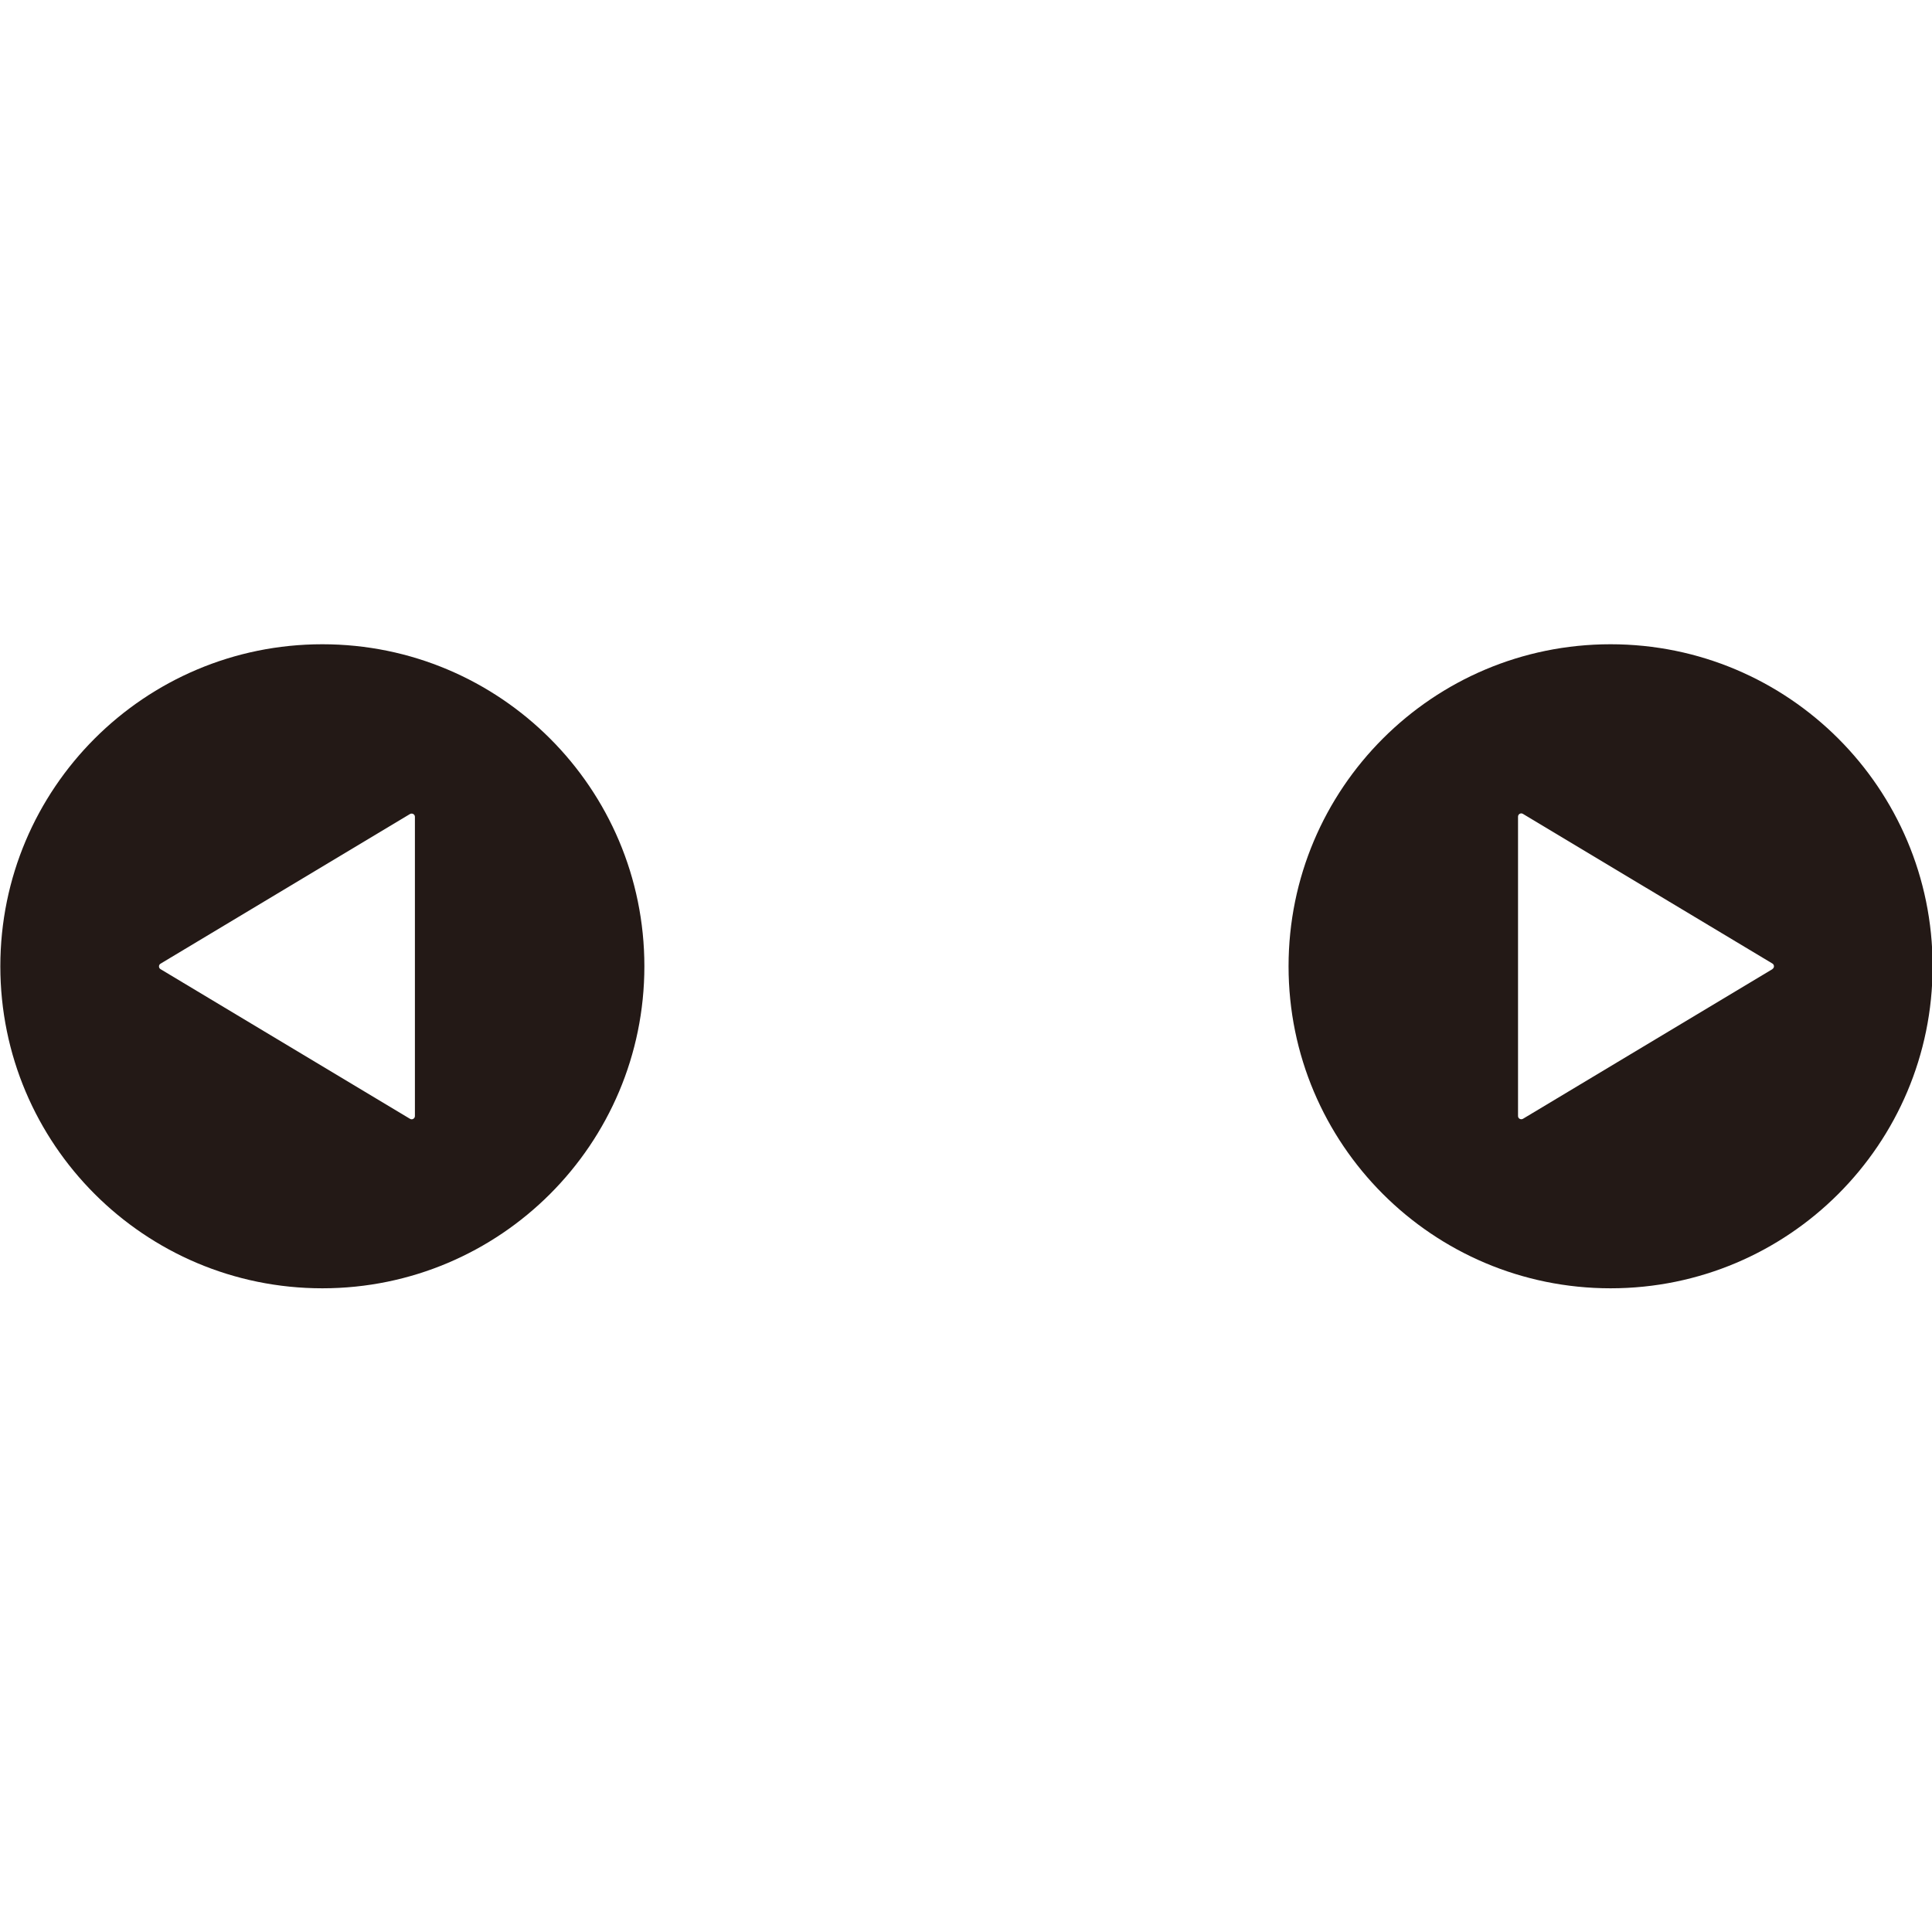
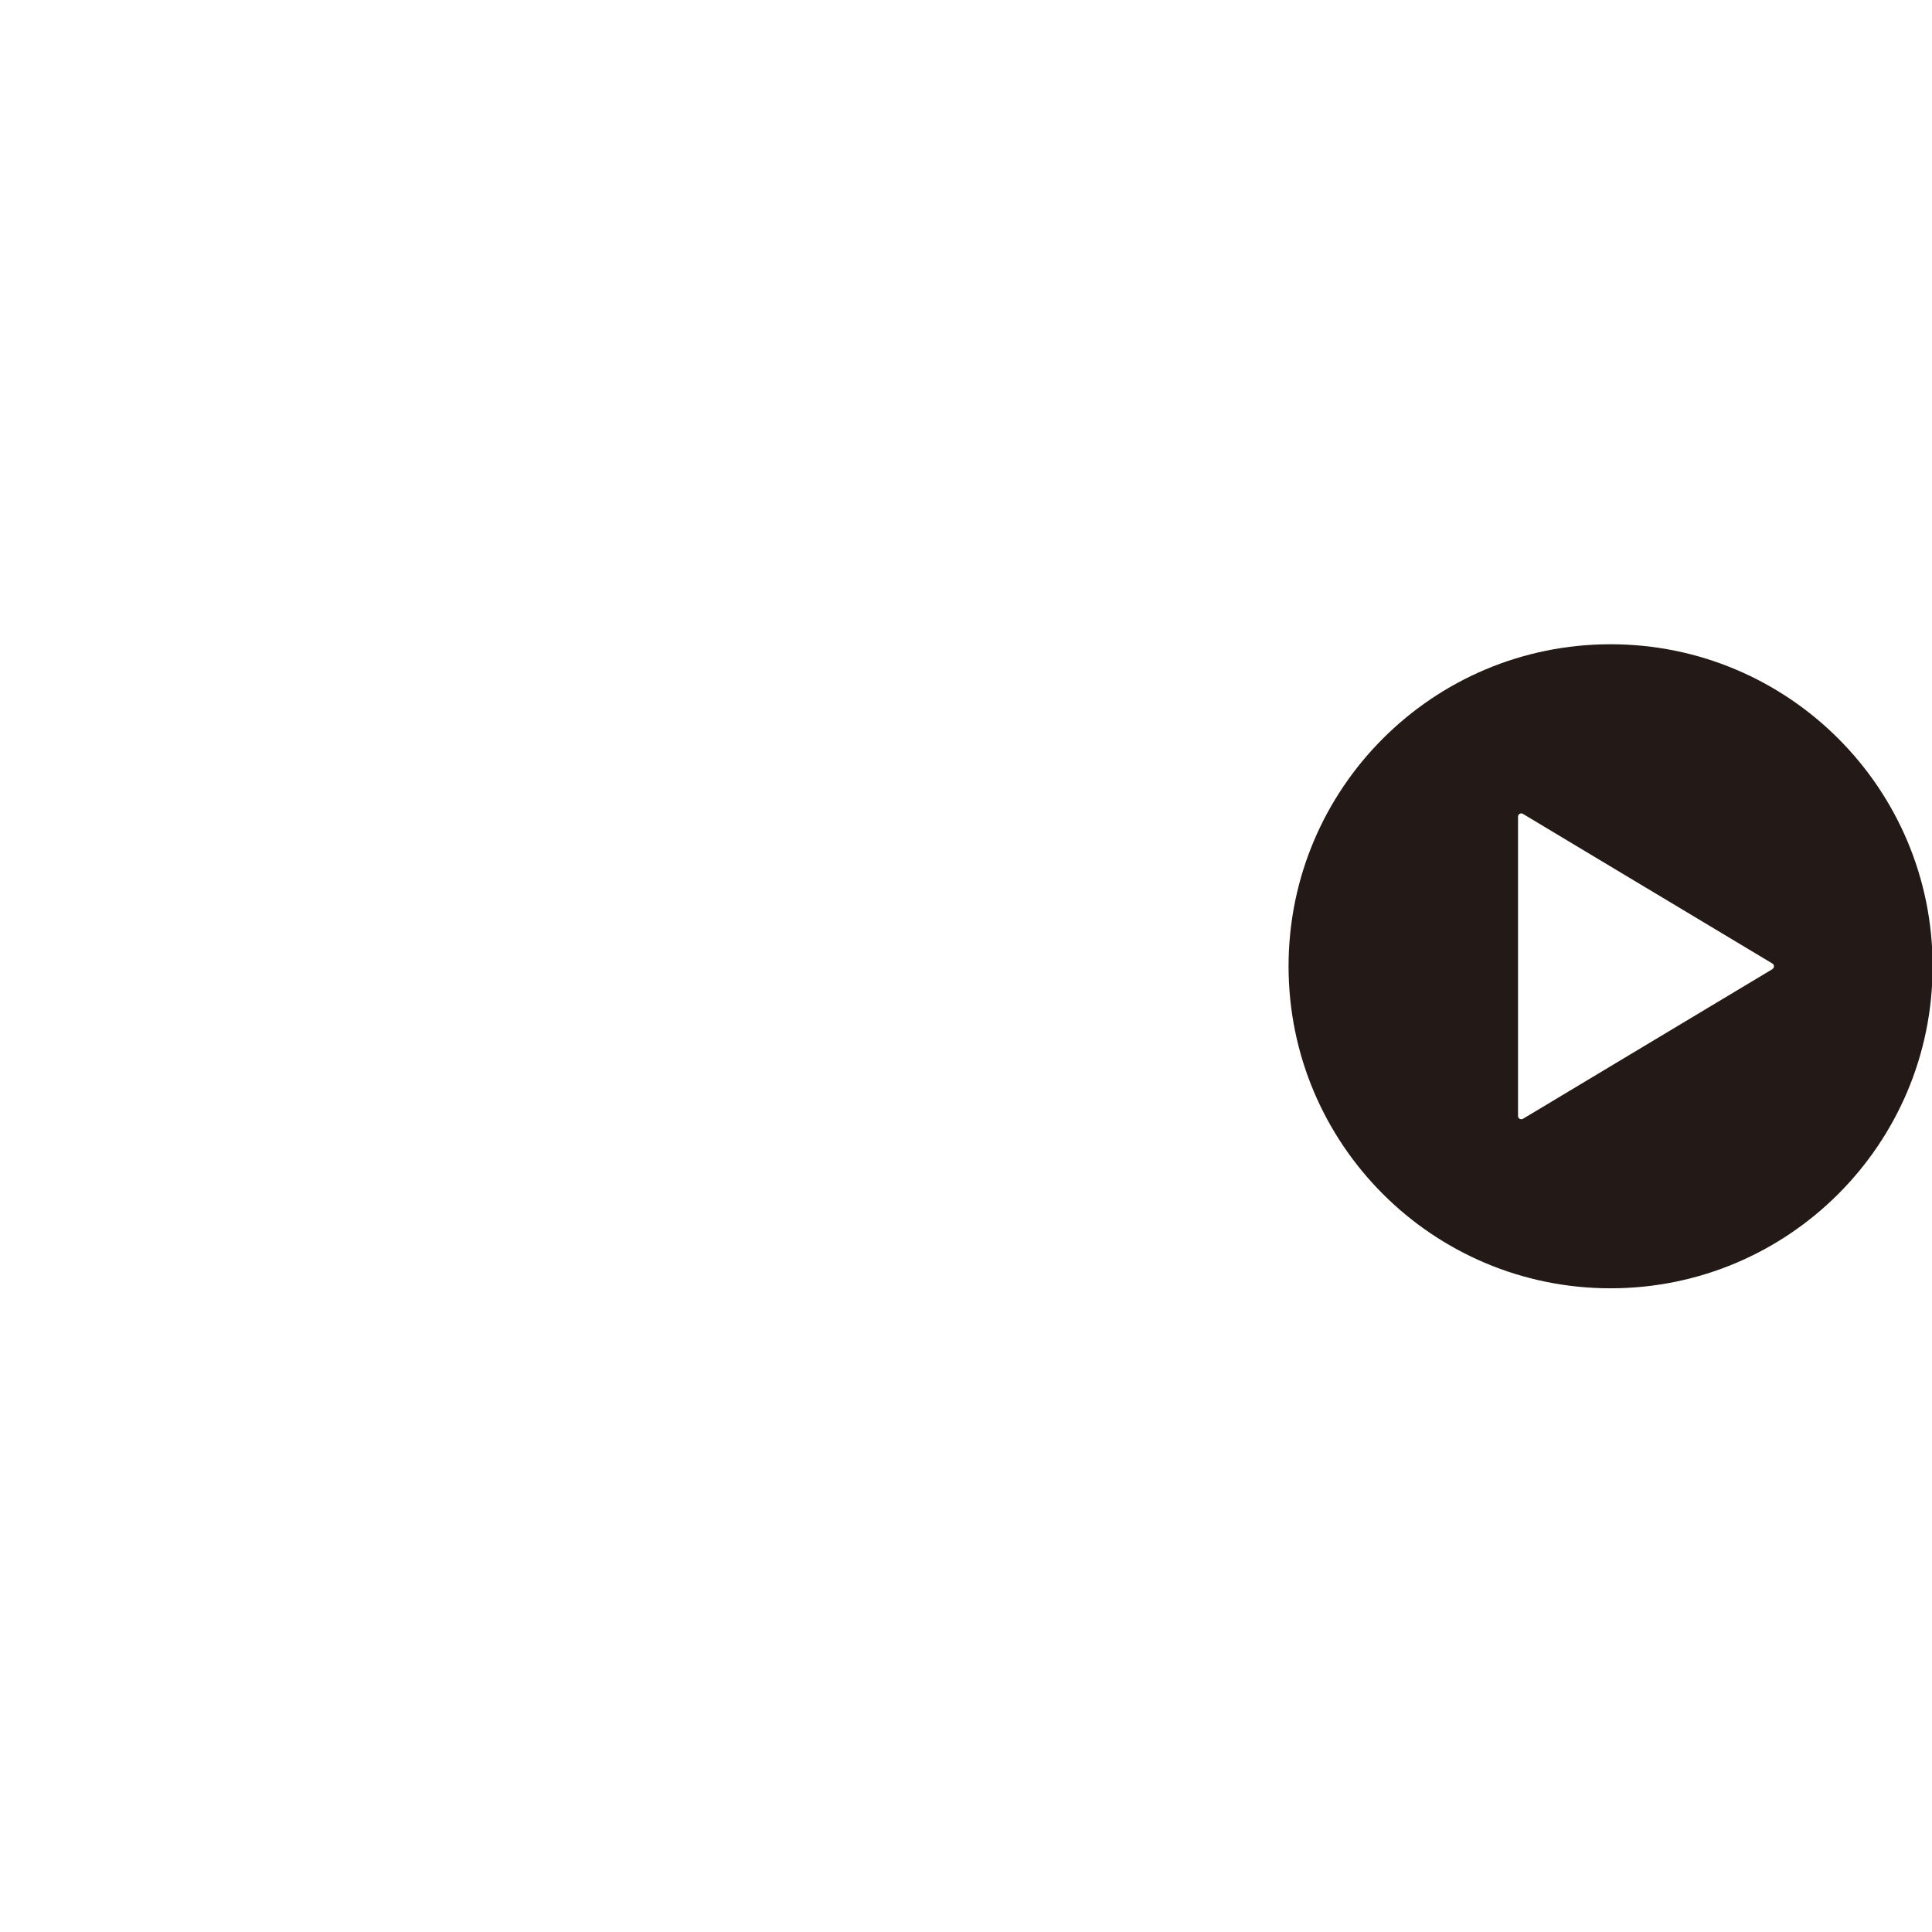
<svg xmlns="http://www.w3.org/2000/svg" xmlns:ns1="http://sodipodi.sourceforge.net/DTD/sodipodi-0.dtd" xmlns:ns2="http://www.inkscape.org/namespaces/inkscape" height="17.286mm" viewBox="0 0 17.286 17.286" width="17.286mm" version="1.1" id="svg4" ns1:docname="Switch_Pad.svg" ns2:version="1.4 (e7c3feb1, 2024-10-09)">
  <defs id="defs4" />
  <ns1:namedview id="namedview4" pagecolor="#ffffff" bordercolor="#000000" borderopacity="0.25" ns2:showpageshadow="2" ns2:pageopacity="0.0" ns2:pagecheckerboard="0" ns2:deskcolor="#d1d1d1" ns2:document-units="mm" ns2:zoom="5.967579" ns2:cx="7.2056022" ns2:cy="31.503563" ns2:window-width="1440" ns2:window-height="781" ns2:window-x="0" ns2:window-y="25" ns2:window-maximized="1" ns2:current-layer="g4" />
  <g fill="#231916" stroke-width="1.02" transform="matrix(1.225,0,0,1.225,-16.608,-10.38)" id="g4">
    <path d="m 26.503,15.552 -1.822,1.093 c -0.016,0.009 -0.036,-0.002 -0.036,-0.02 v -2.187 c 0,-0.018 0.02,-0.03 0.036,-0.02 l 1.822,1.093 c 0.015,0.009 0.015,0.031 0,0.04 M 25.321,13.179 c -1.299,0 -2.352,1.053 -2.352,2.352 0,1.299 1.053,2.352 2.352,2.352 1.299,0 2.352,-1.053 2.352,-2.352 0,-1.299 -1.053,-2.352 -2.352,-2.352" id="path1" style="stroke-width:0.267" />
-     <path d="m 16.588,16.625 c 0,0.018 -0.02,0.03 -0.036,0.02 l -1.822,-1.093 c -0.015,-0.009 -0.015,-0.031 0,-0.04 l 1.822,-1.093 c 0.016,-0.009 0.036,0.002 0.036,0.02 z m -0.676,-3.446 c -1.299,0 -2.352,1.053 -2.352,2.352 0,1.299 1.053,2.352 2.352,2.352 1.299,0 2.352,-1.053 2.352,-2.352 0,-1.299 -1.053,-2.352 -2.352,-2.352" id="path3" style="stroke-width:0.267" />
  </g>
</svg>